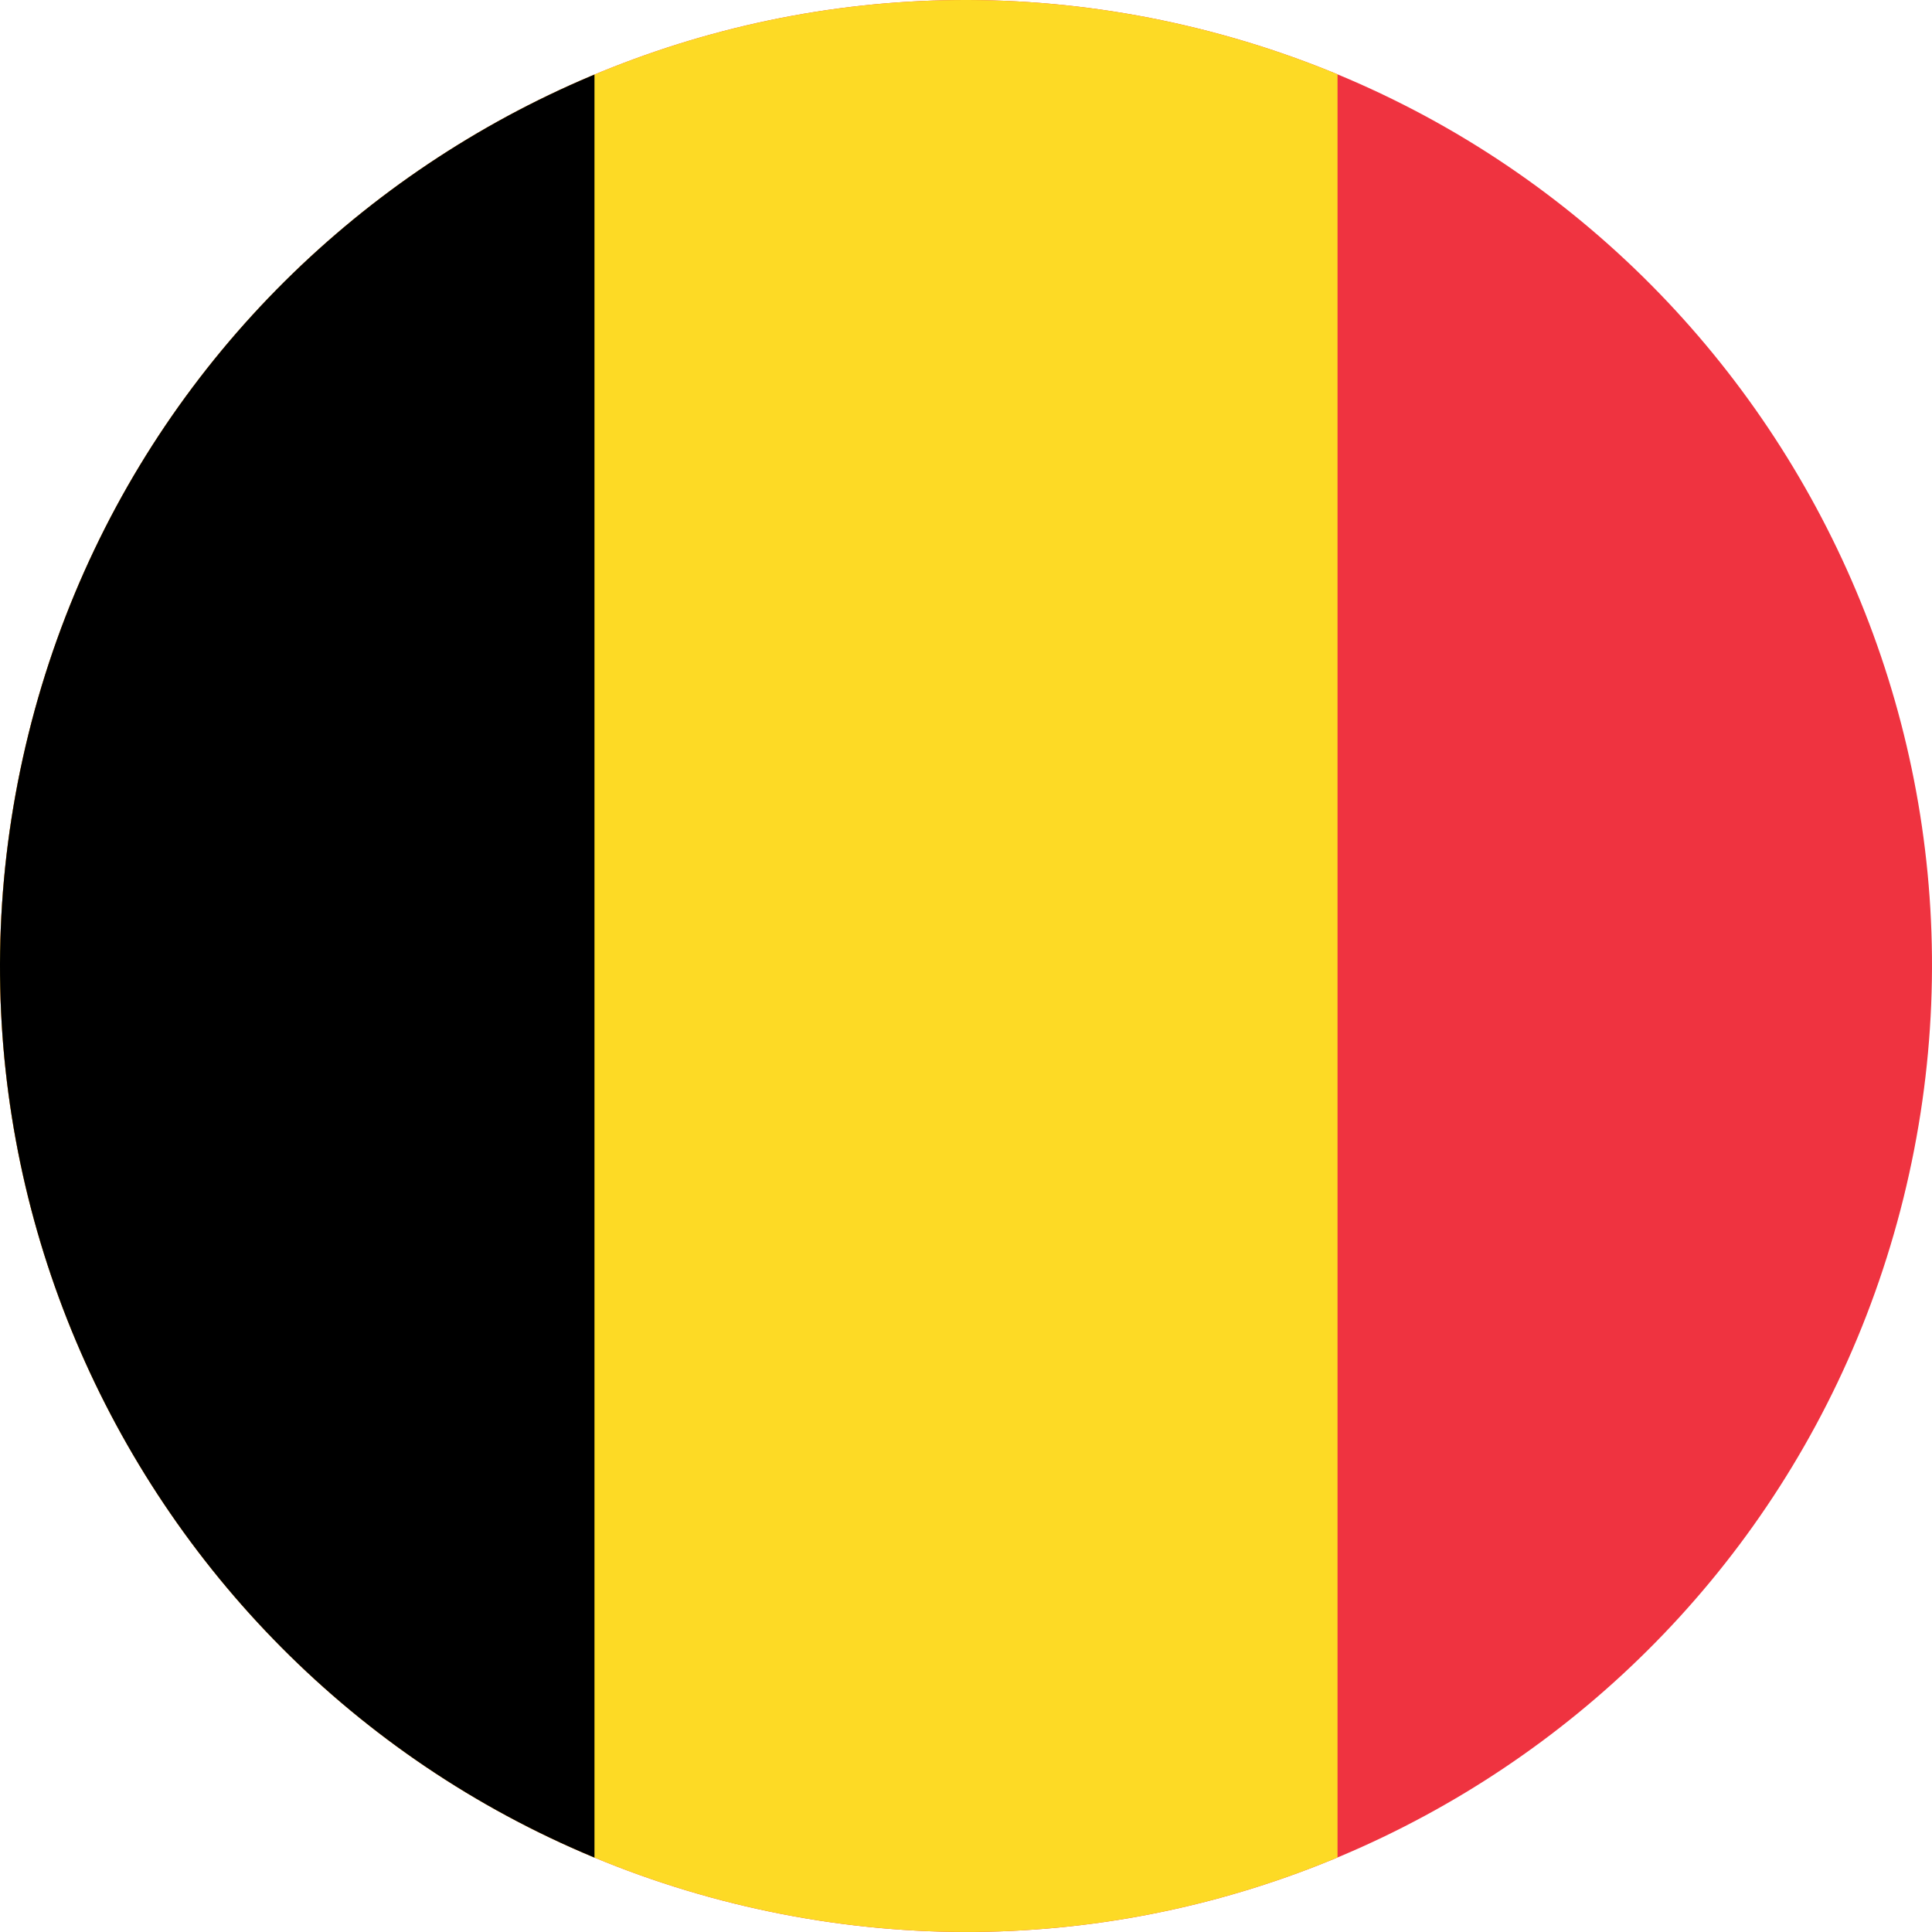
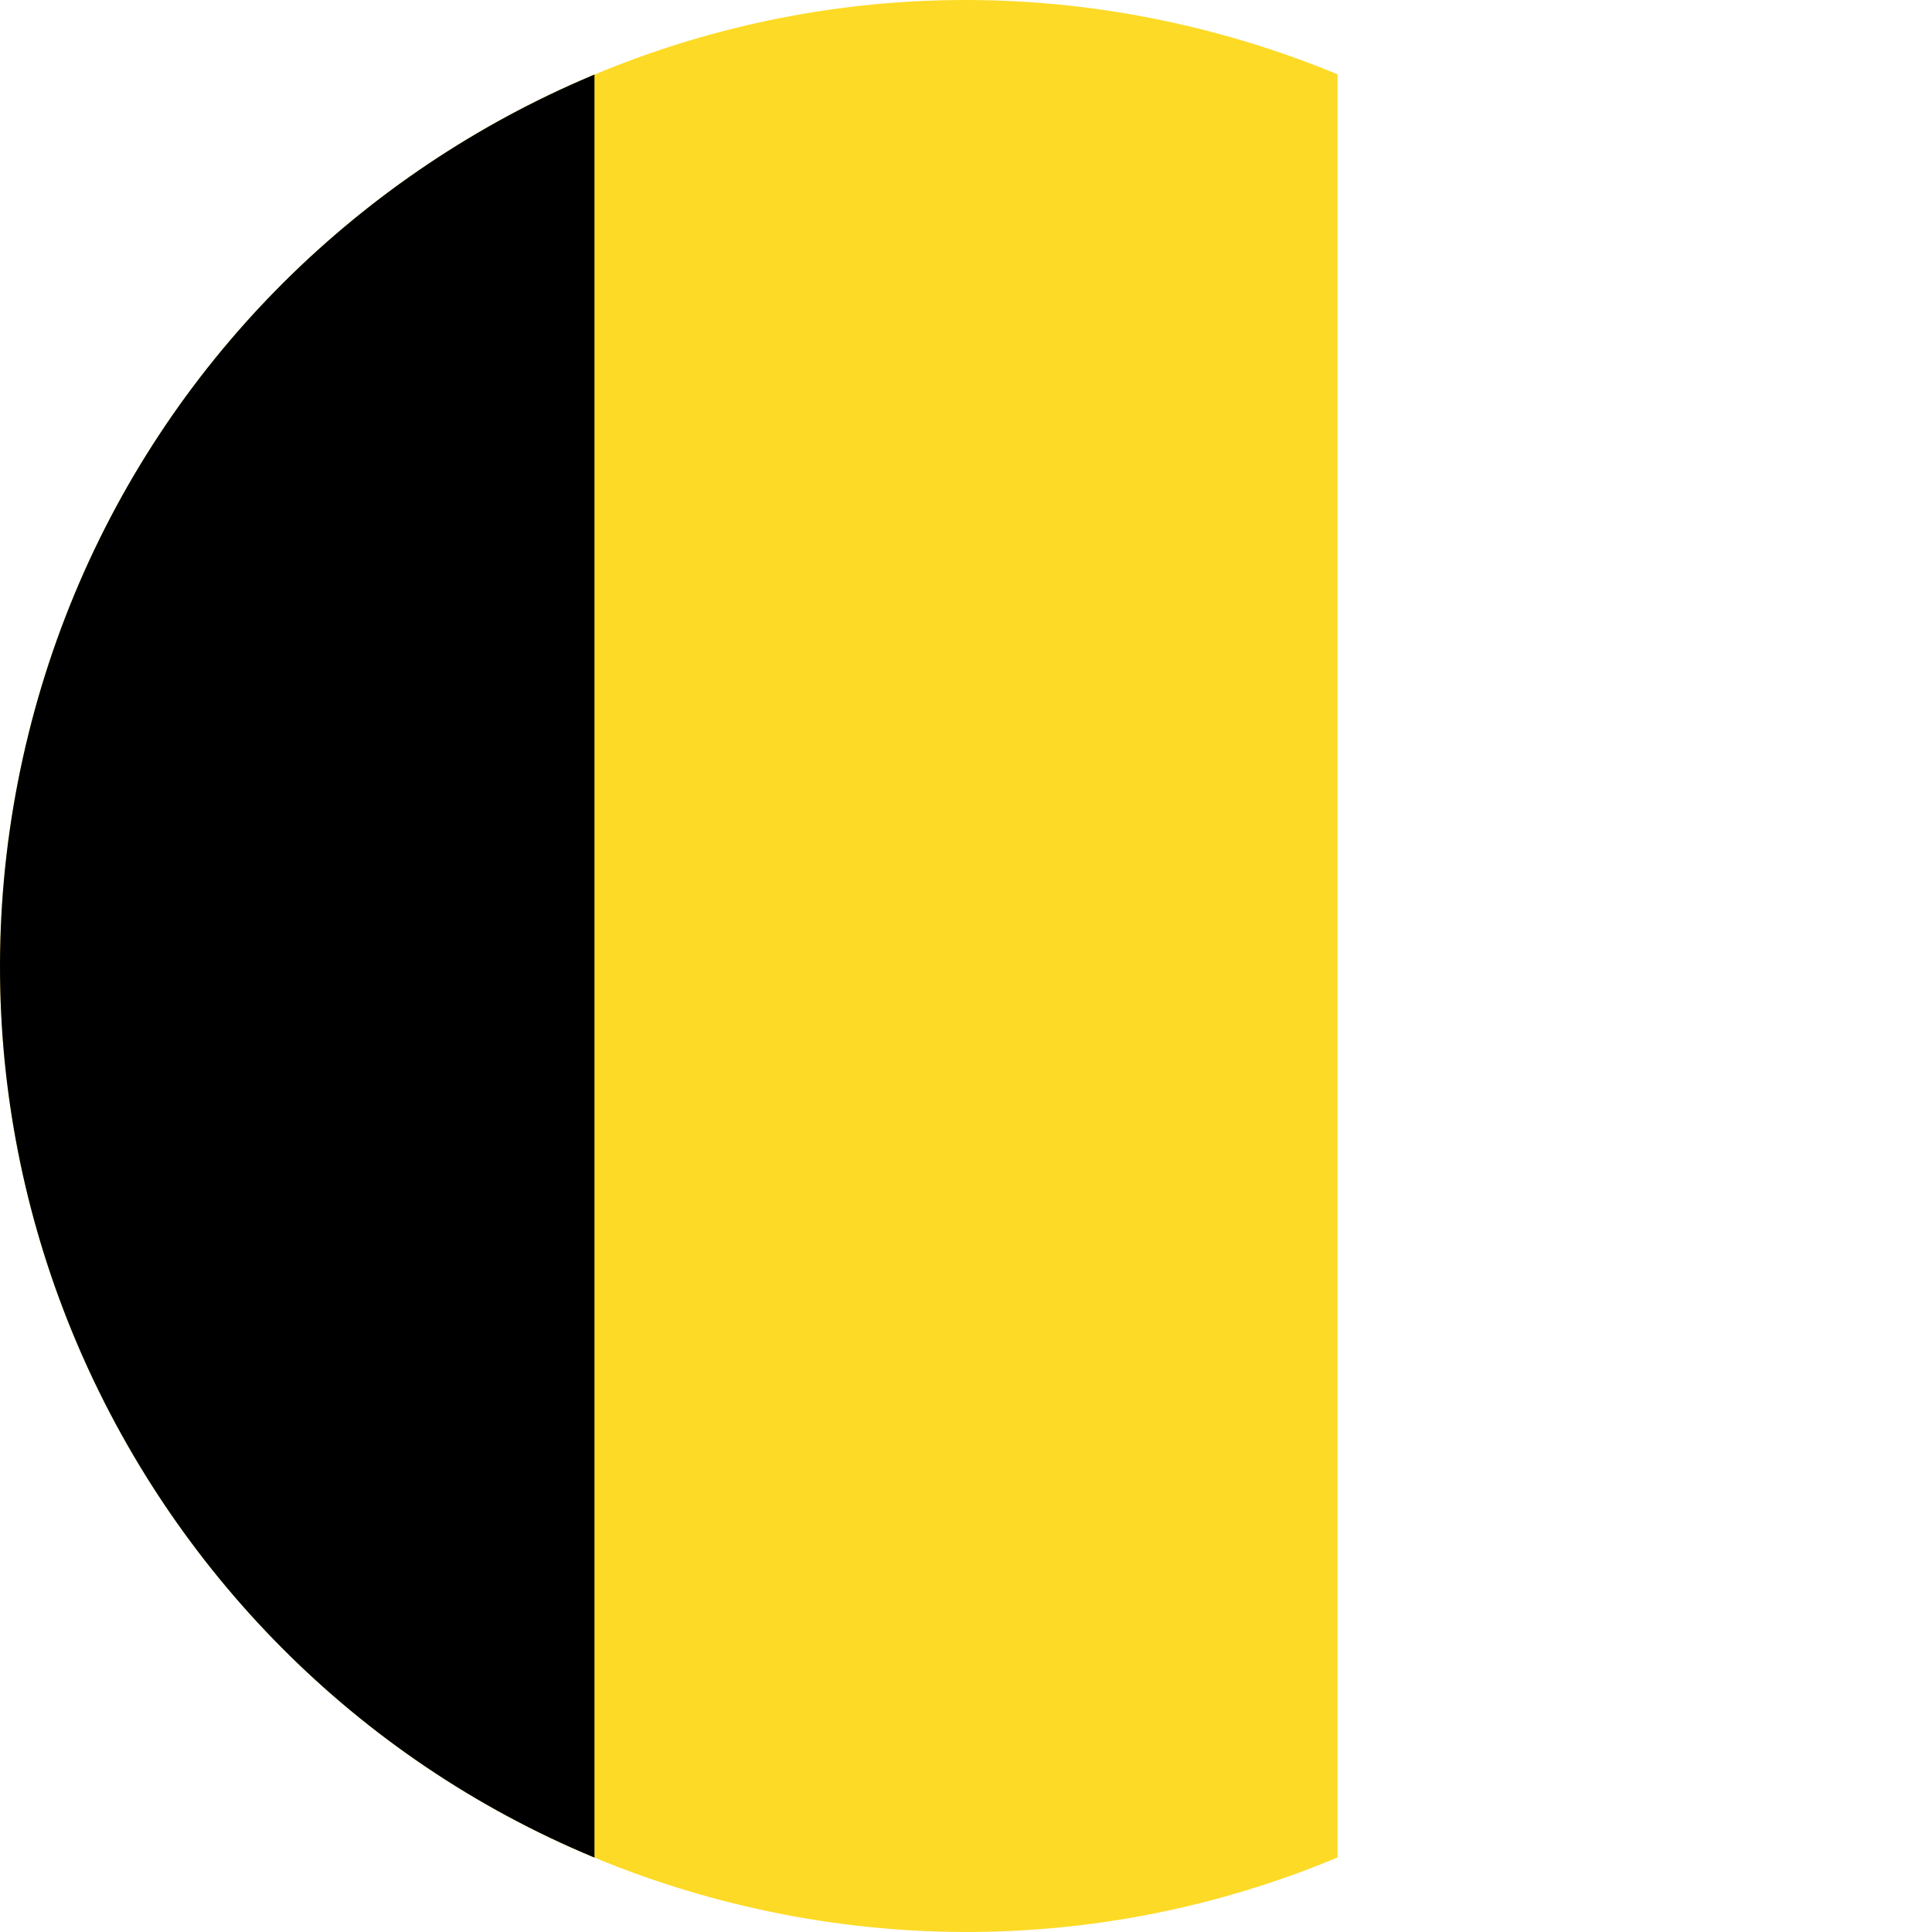
<svg xmlns="http://www.w3.org/2000/svg" width="394.963" height="394.957" viewBox="0 0 394.963 394.957">
  <defs>
    <clipPath id="clip-path">
      <path id="Tracciato_1" data-name="Tracciato 1" d="M5.8,150C32,44.2,139.1-20.4,244.9,5.8,350.8,32,415.3,139,389.1,244.9,362.9,350.7,255.9,415.3,150,389.1,44.2,362.9-20.4,255.9,5.8,150" fill="#f6f6f6" />
    </clipPath>
  </defs>
  <g id="Raggruppa_2" data-name="Raggruppa 2" transform="translate(0.029 0.029)">
    <g id="Gruppo_di_maschere_1" data-name="Gruppo di maschere 1" clip-path="url(#clip-path)">
      <g id="Flag_of_Belgium" transform="translate(-30.407 -0.028)">
-         <path id="Tracciato_4" data-name="Tracciato 4" d="M0,0H455.72V394.957H0Z" fill="#ef3340" />
        <path id="Tracciato_5" data-name="Tracciato 5" d="M0,0H303.813V394.957H0Z" fill="#fdda25" />
-         <path id="Tracciato_6" data-name="Tracciato 6" d="M0,0H151.907V394.957H0Z" />
+         <path id="Tracciato_6" data-name="Tracciato 6" d="M0,0H151.907V394.957H0" />
      </g>
    </g>
  </g>
</svg>